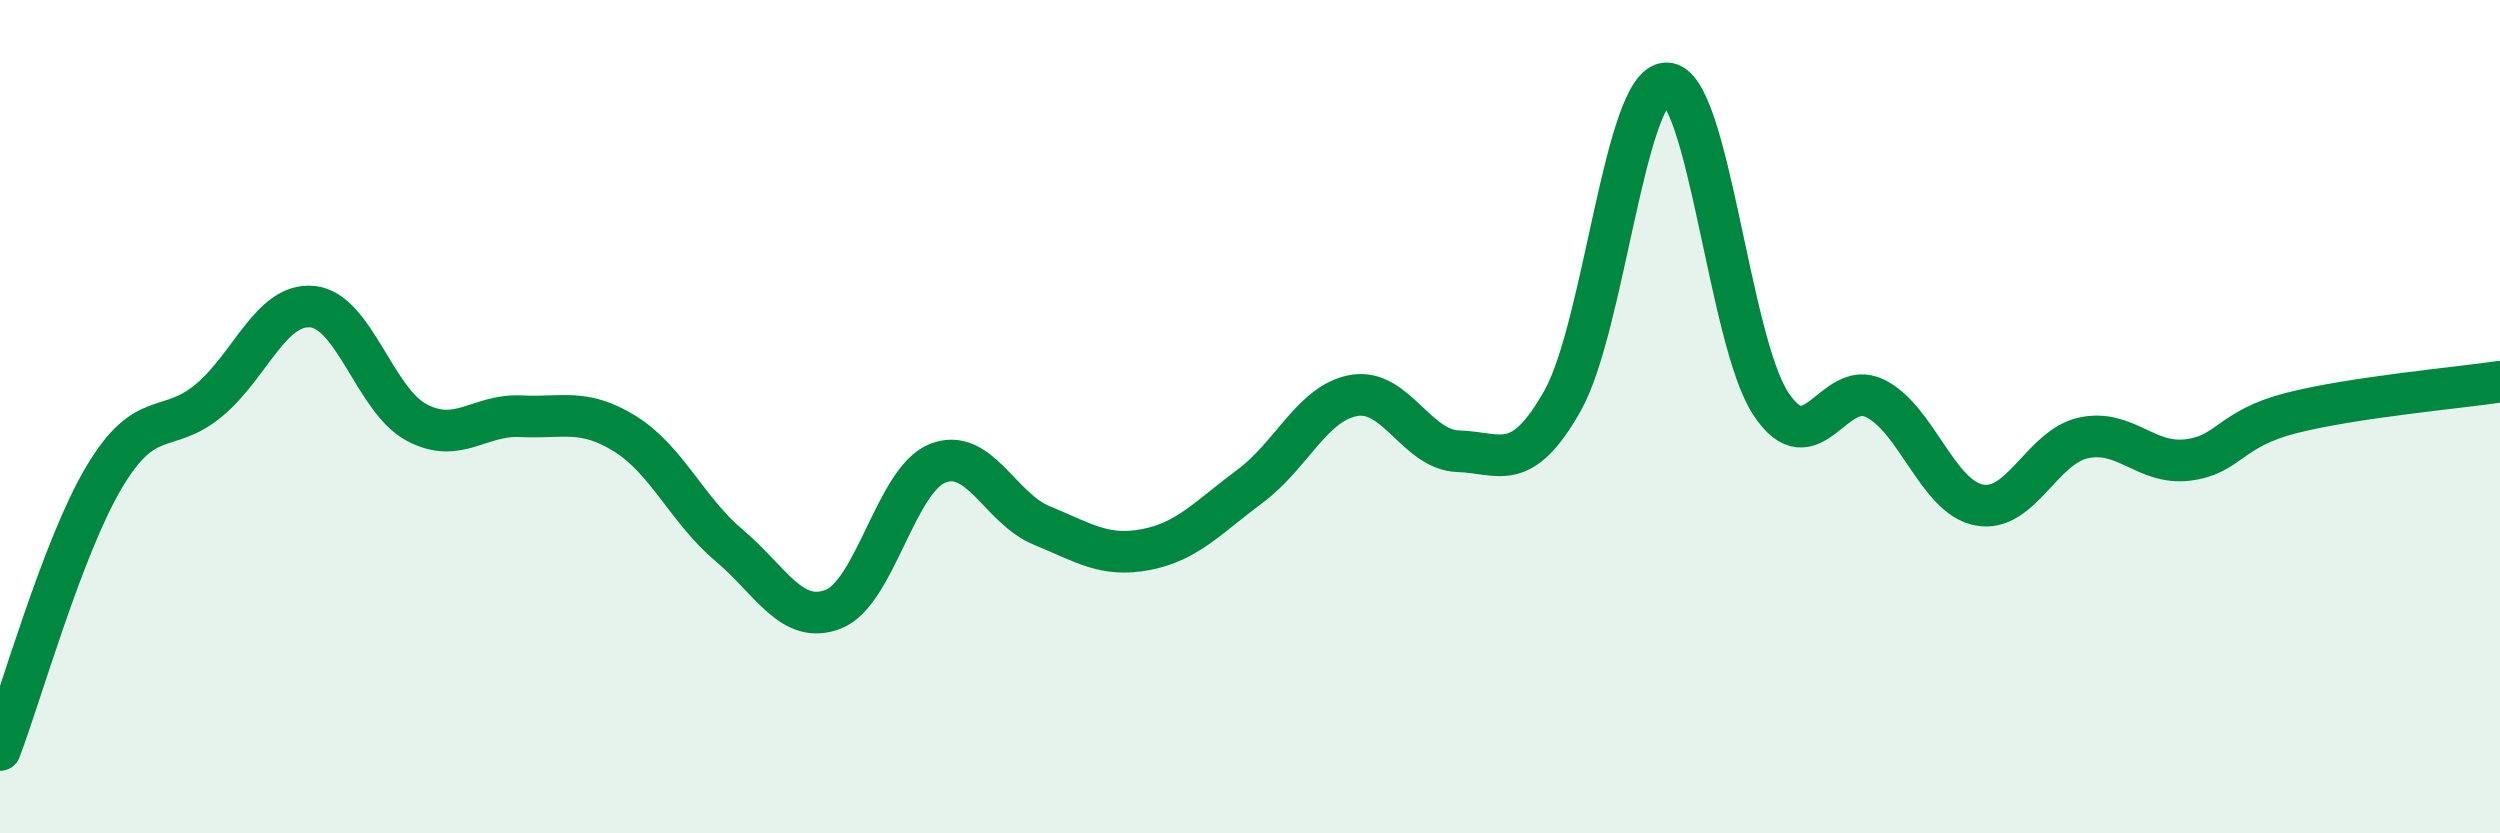
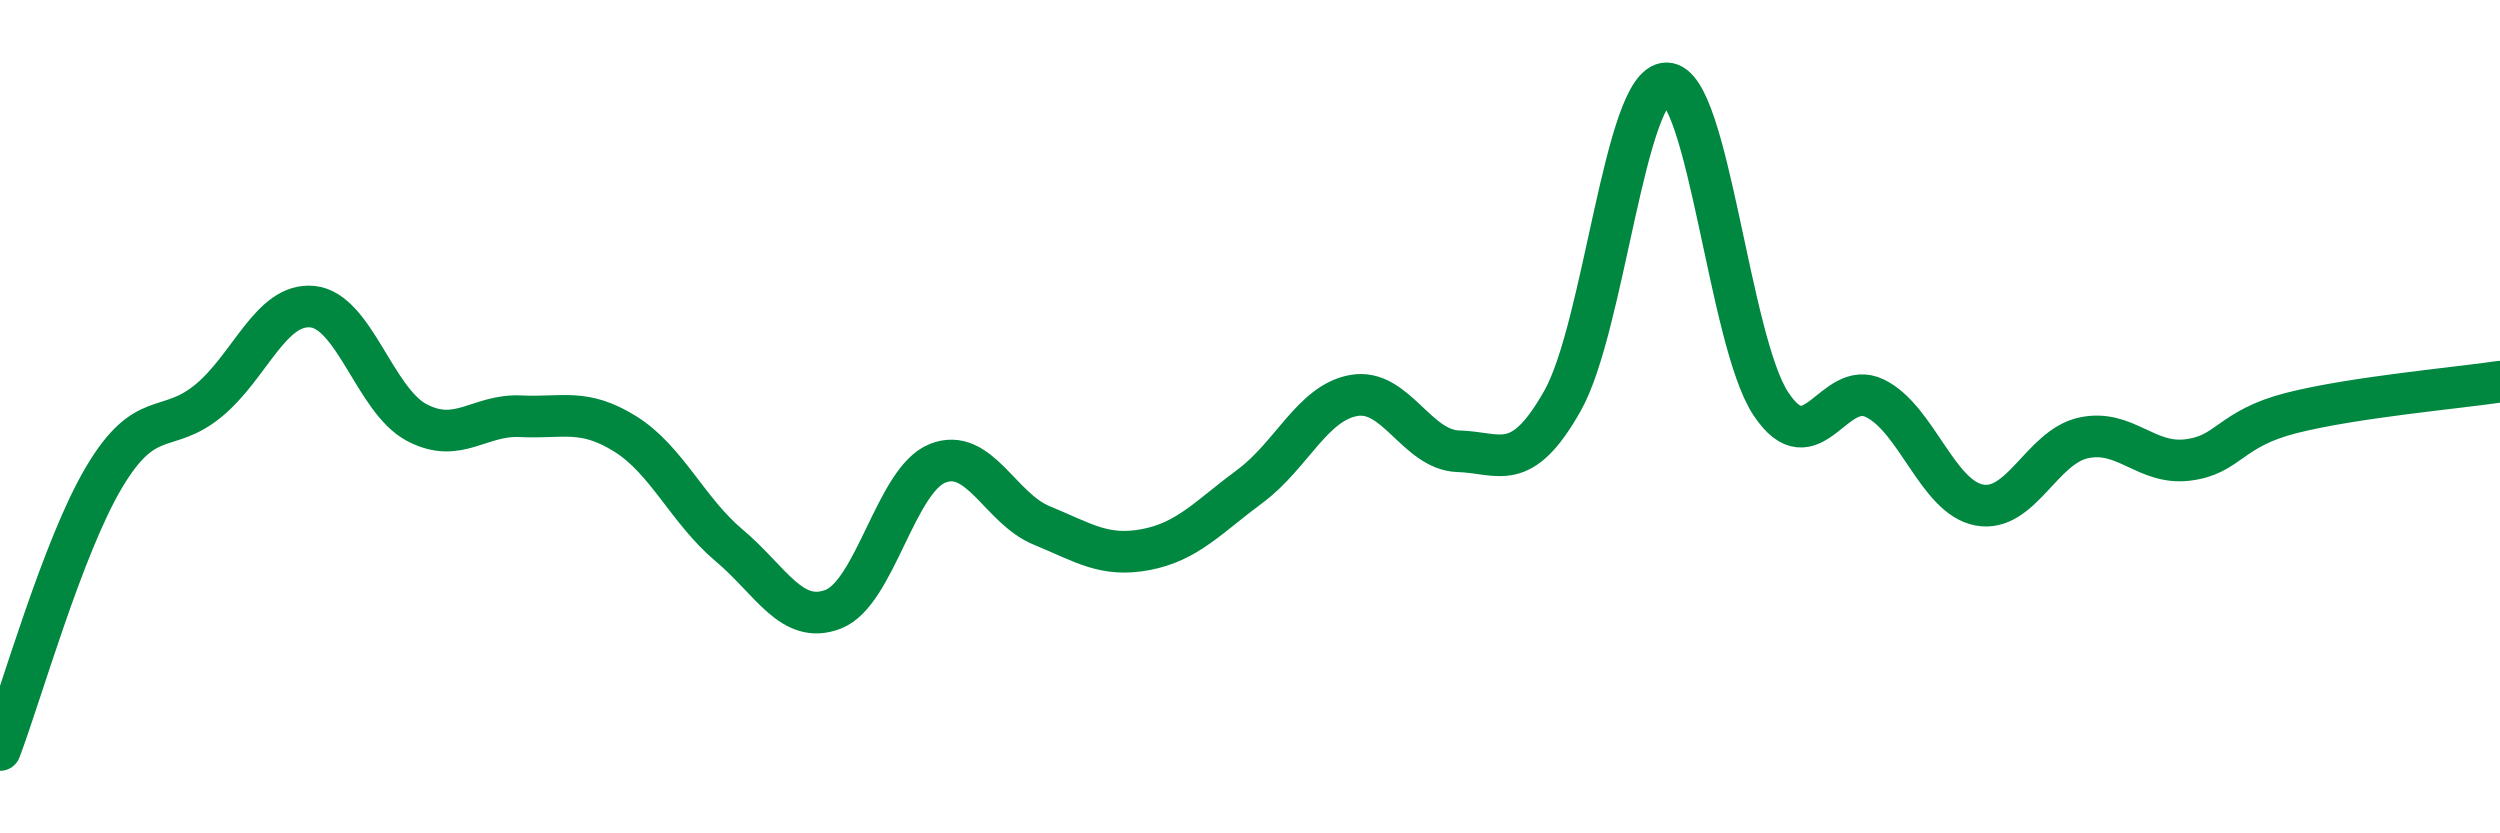
<svg xmlns="http://www.w3.org/2000/svg" width="60" height="20" viewBox="0 0 60 20">
-   <path d="M 0,18 C 0.5,16.69 1.5,13.13 2.5,11.45 C 3.5,9.77 4,10.44 5,9.62 C 6,8.8 6.5,7.26 7.5,7.36 C 8.5,7.46 9,9.61 10,10.14 C 11,10.67 11.5,9.94 12.5,9.99 C 13.5,10.04 14,9.79 15,10.41 C 16,11.03 16.5,12.25 17.5,13.09 C 18.5,13.93 19,15.01 20,14.62 C 21,14.23 21.5,11.52 22.5,11.12 C 23.5,10.72 24,12.2 25,12.61 C 26,13.02 26.5,13.38 27.5,13.19 C 28.5,13 29,12.41 30,11.67 C 31,10.93 31.5,9.66 32.5,9.49 C 33.5,9.32 34,10.8 35,10.83 C 36,10.86 36.5,11.39 37.5,9.62 C 38.5,7.85 39,1.99 40,2 C 41,2.01 41.5,8.18 42.5,9.69 C 43.5,11.2 44,9.07 45,9.56 C 46,10.05 46.5,11.93 47.5,12.12 C 48.5,12.31 49,10.73 50,10.51 C 51,10.29 51.5,11.16 52.5,11.04 C 53.5,10.92 53.5,10.29 55,9.91 C 56.5,9.53 59,9.31 60,9.16L60 20L0 20Z" fill="#008740" opacity="0.1" stroke-linecap="round" stroke-linejoin="round" />
  <path d="M 0,18 C 0.5,16.69 1.5,13.13 2.5,11.45 C 3.5,9.77 4,10.44 5,9.62 C 6,8.8 6.5,7.26 7.5,7.36 C 8.5,7.46 9,9.61 10,10.14 C 11,10.67 11.5,9.94 12.5,9.99 C 13.5,10.04 14,9.79 15,10.41 C 16,11.03 16.5,12.25 17.5,13.09 C 18.5,13.93 19,15.01 20,14.62 C 21,14.23 21.5,11.52 22.5,11.12 C 23.5,10.72 24,12.2 25,12.61 C 26,13.02 26.5,13.38 27.5,13.19 C 28.5,13 29,12.41 30,11.67 C 31,10.93 31.5,9.66 32.5,9.49 C 33.5,9.32 34,10.8 35,10.83 C 36,10.86 36.5,11.39 37.5,9.62 C 38.5,7.85 39,1.99 40,2 C 41,2.01 41.5,8.18 42.5,9.69 C 43.5,11.2 44,9.07 45,9.56 C 46,10.05 46.5,11.93 47.5,12.12 C 48.5,12.31 49,10.73 50,10.51 C 51,10.29 51.5,11.16 52.5,11.04 C 53.5,10.92 53.5,10.29 55,9.91 C 56.5,9.53 59,9.31 60,9.16" stroke="#008740" stroke-width="1" fill="none" stroke-linecap="round" stroke-linejoin="round" />
</svg>